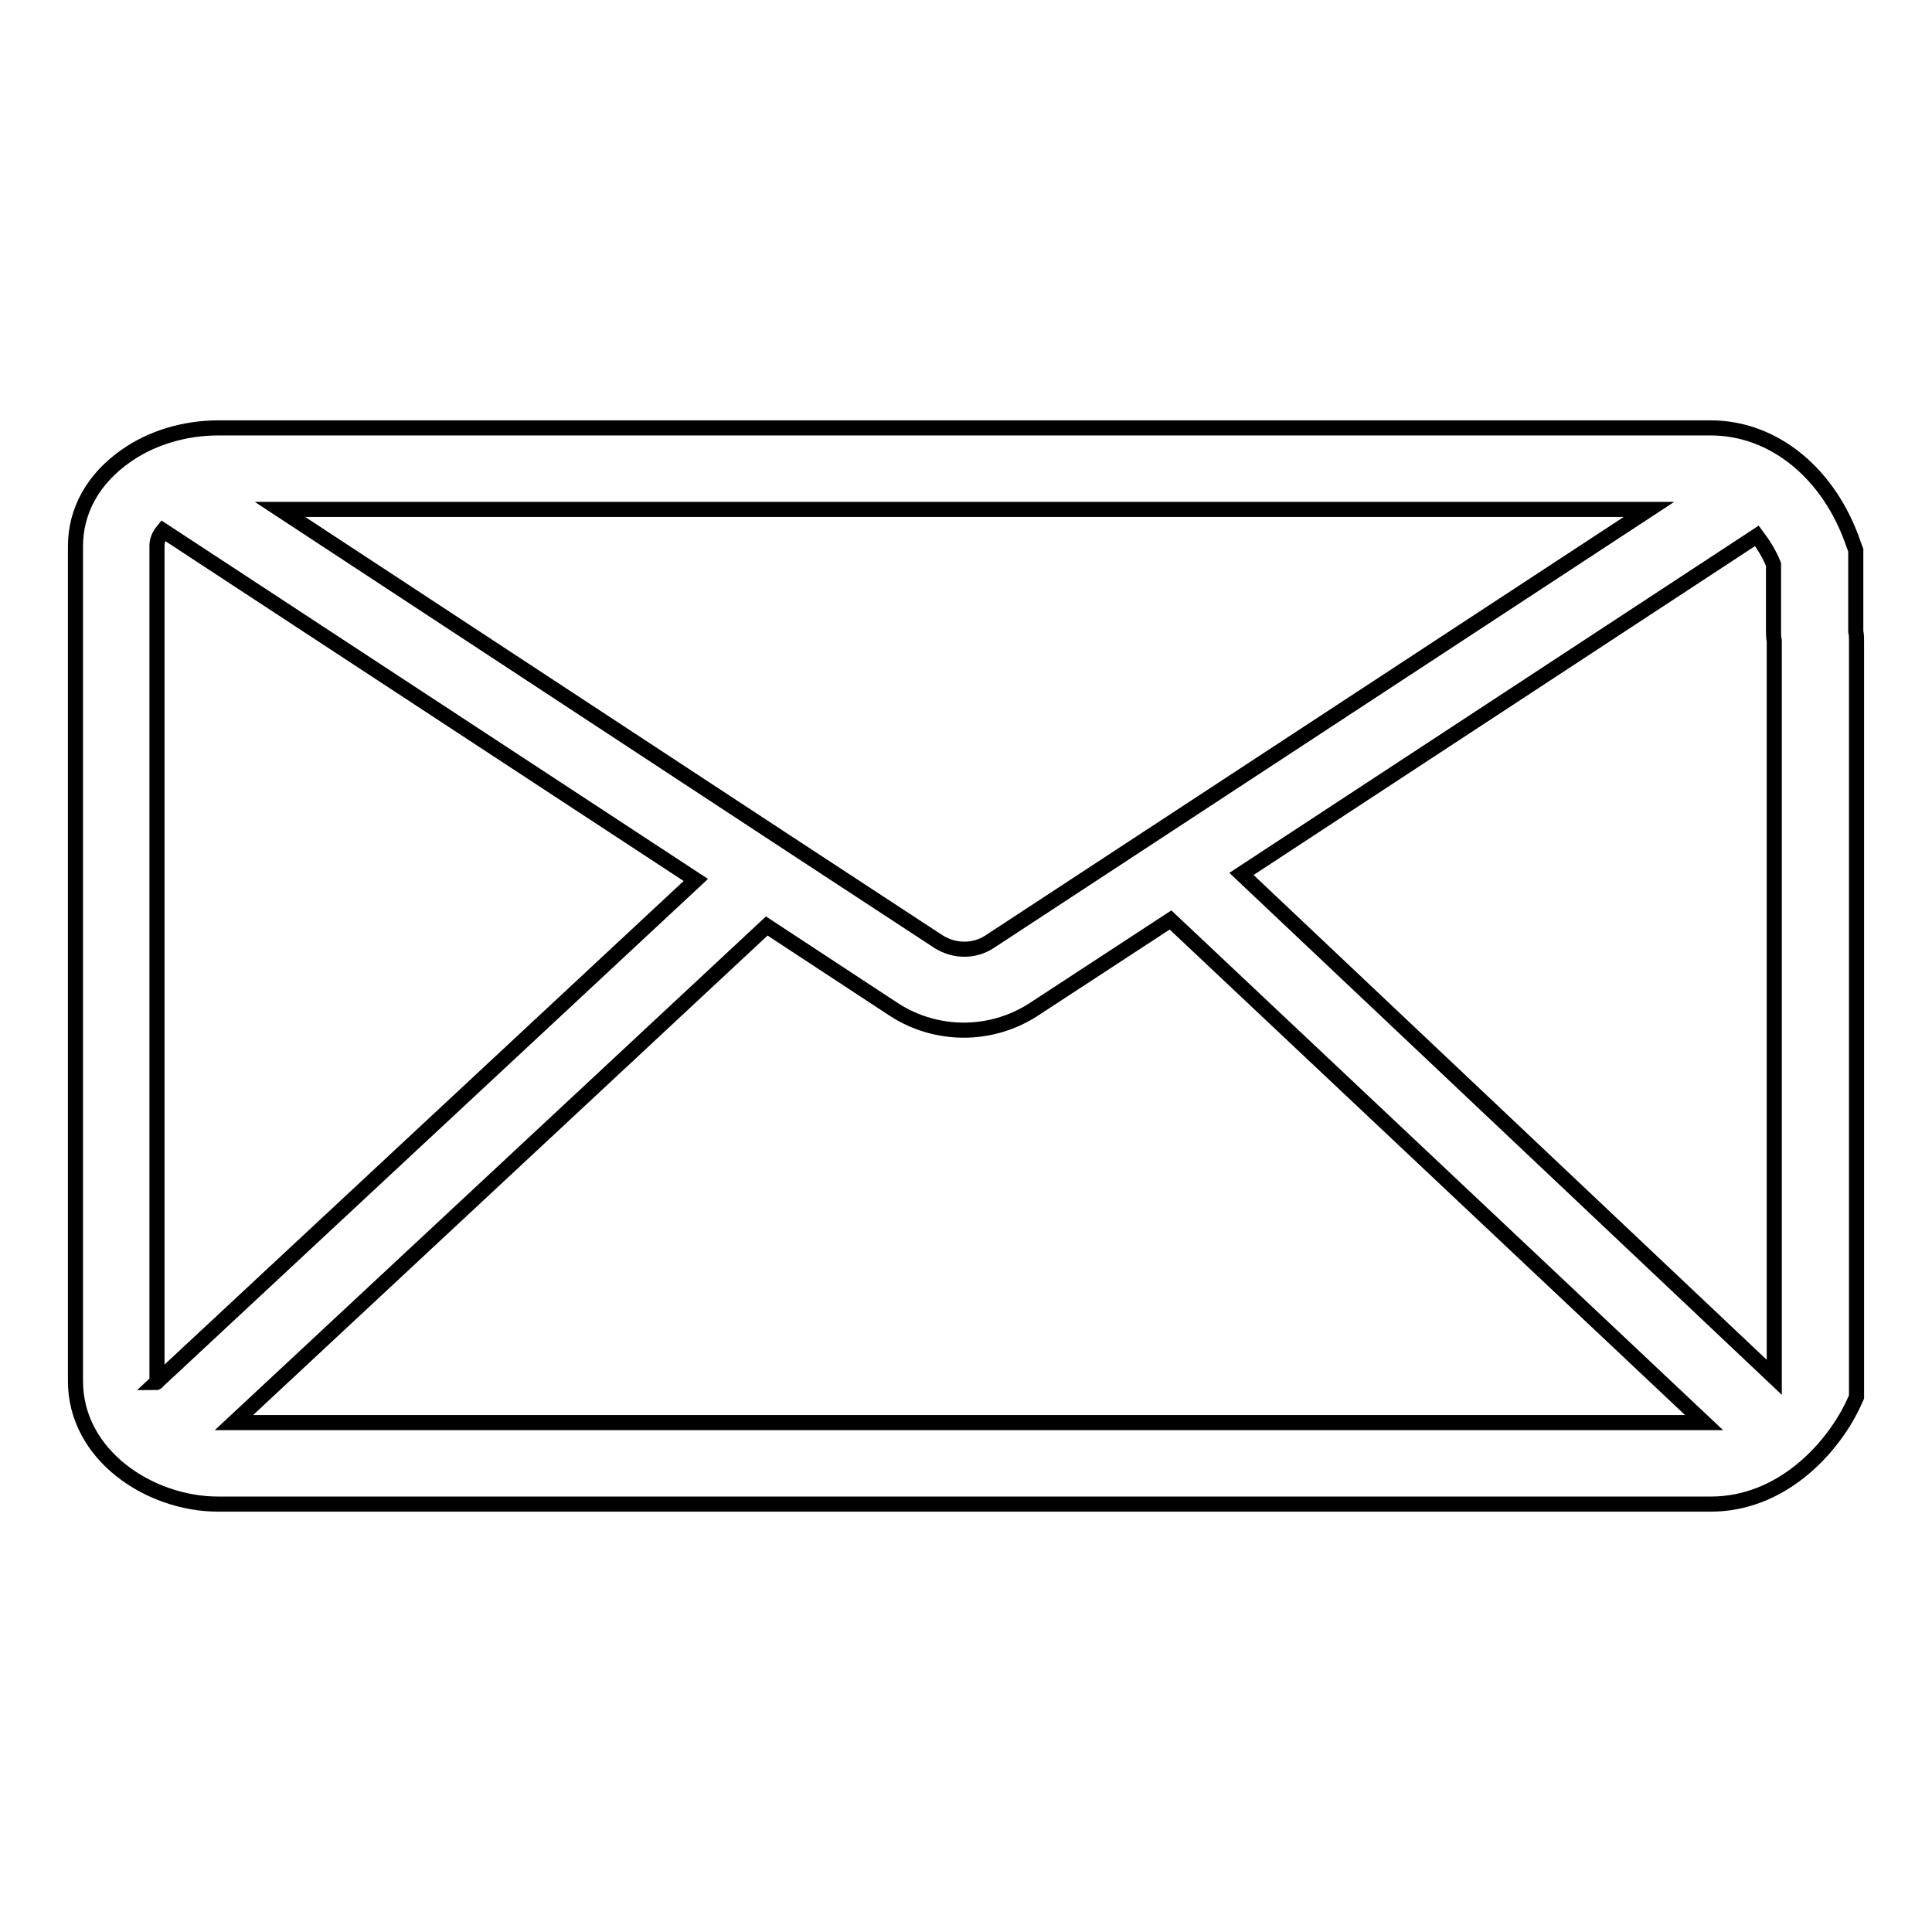
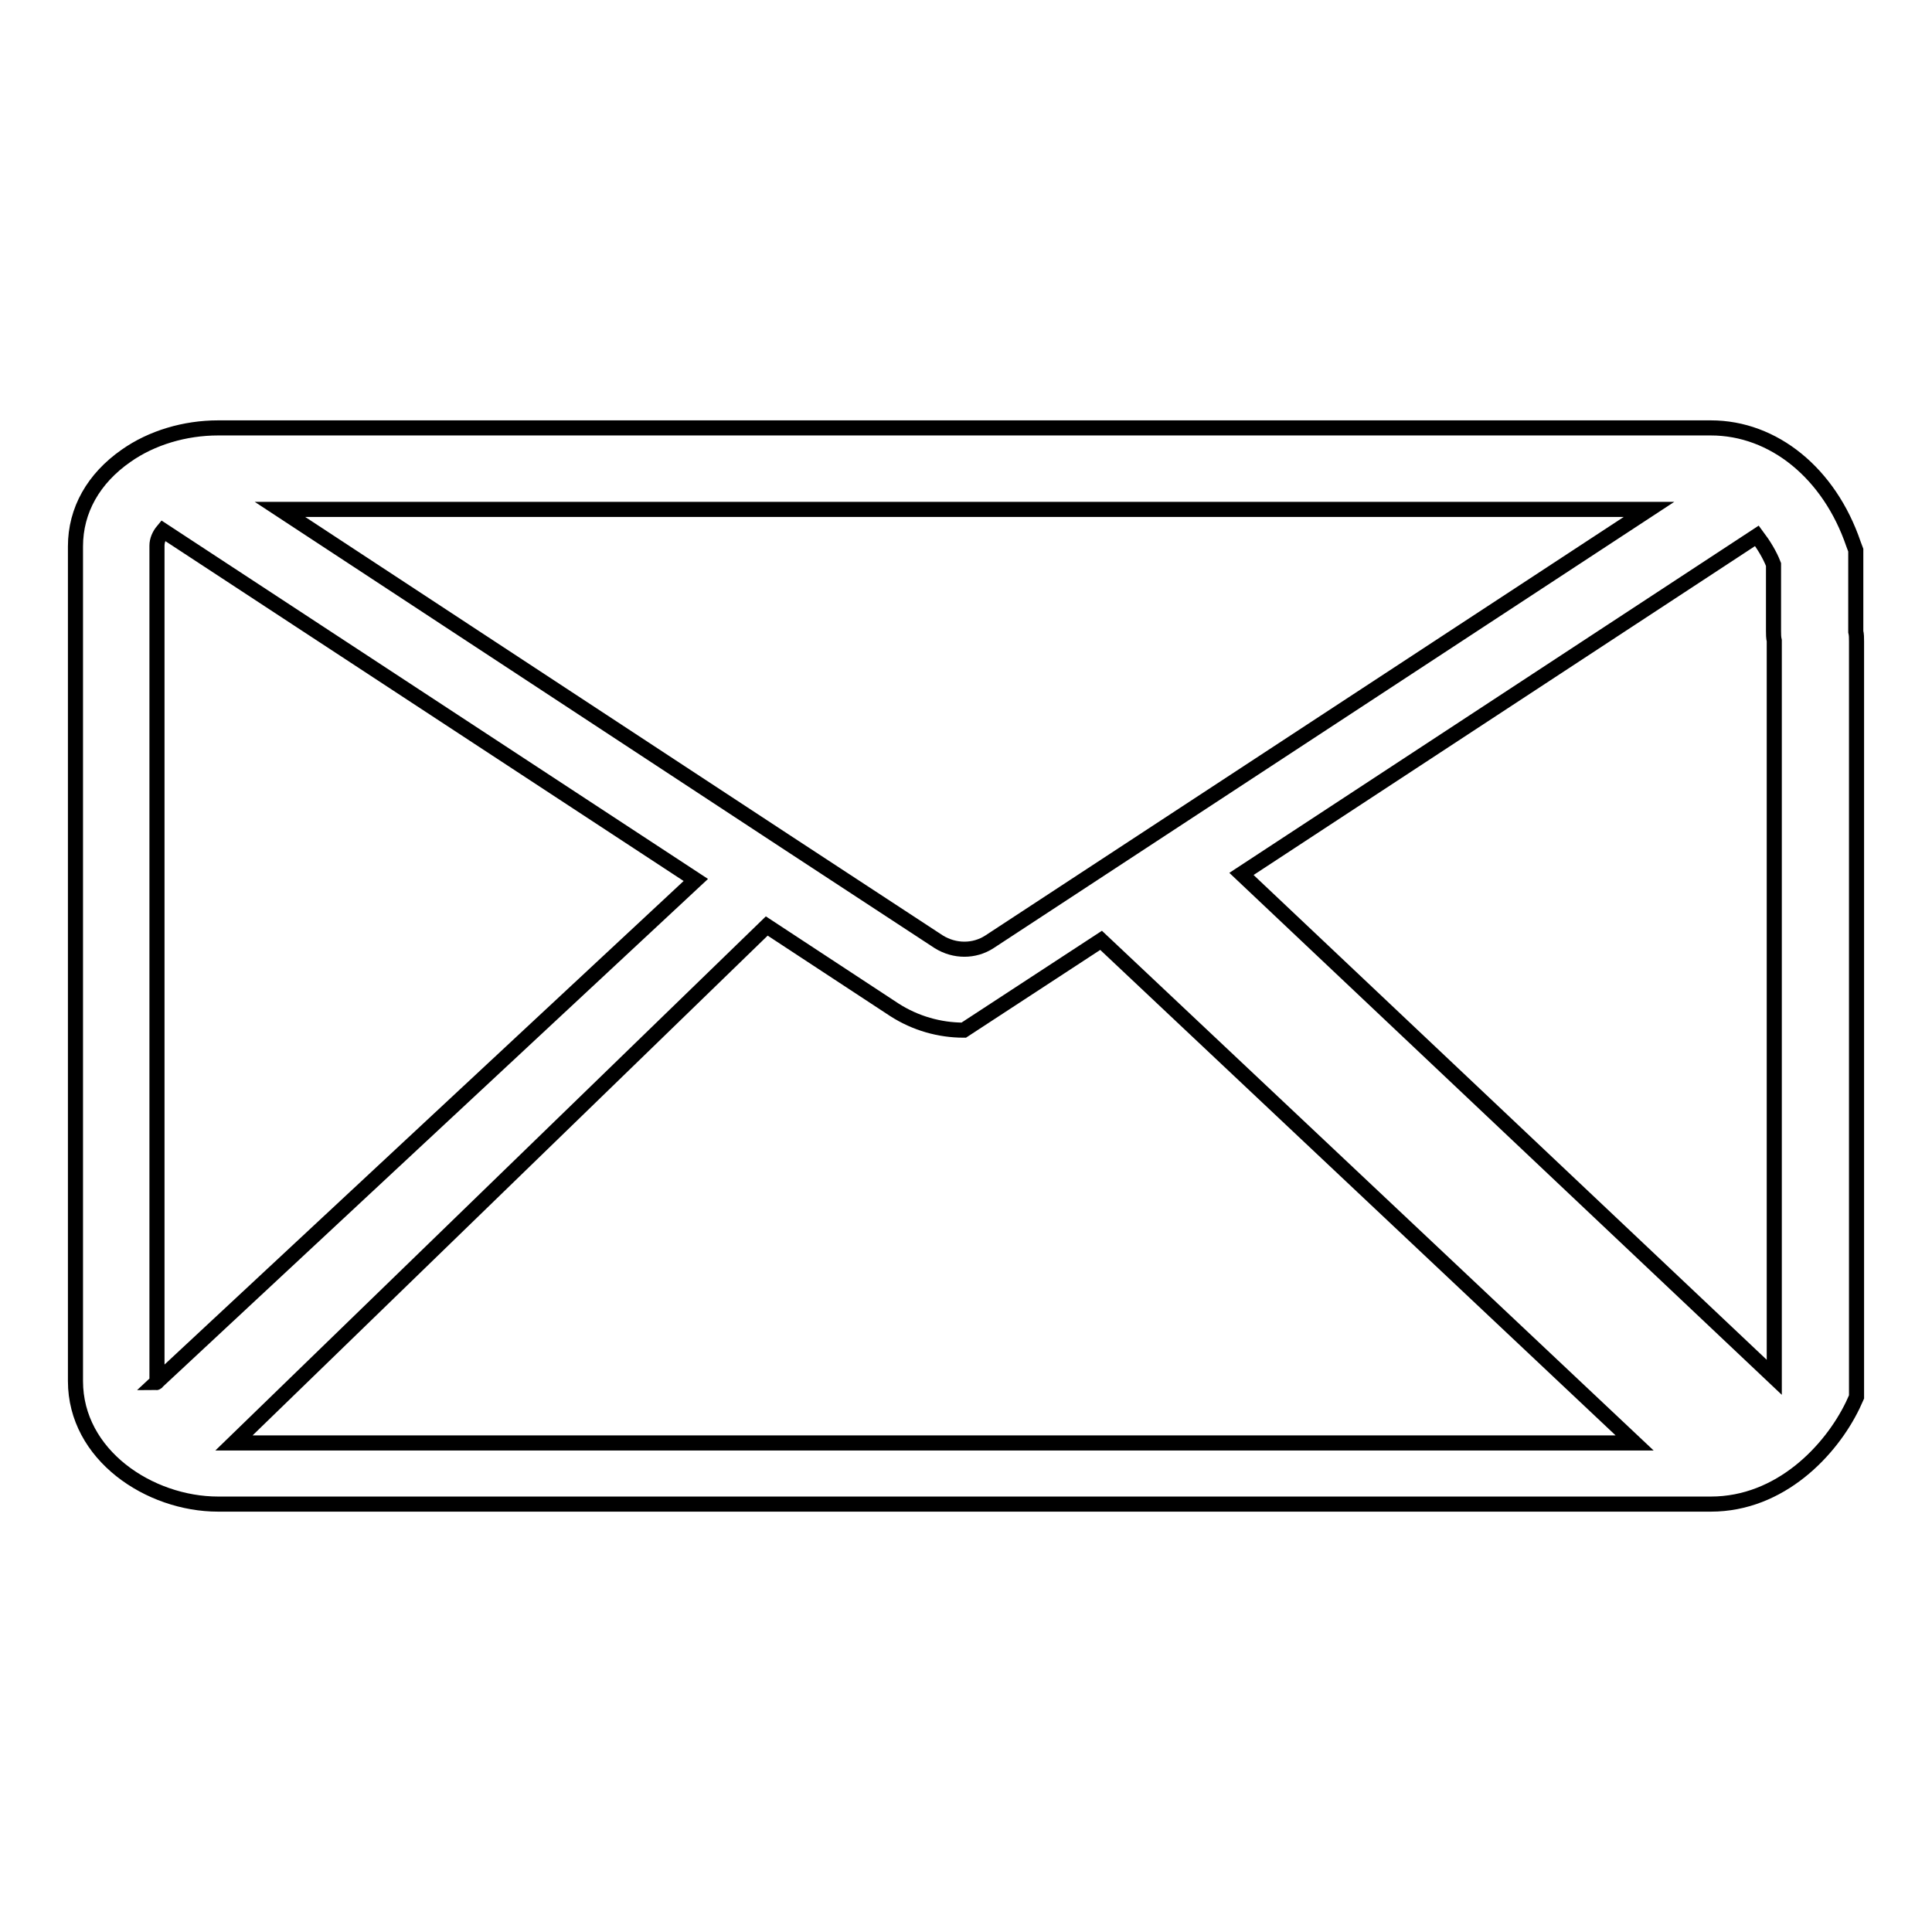
<svg xmlns="http://www.w3.org/2000/svg" version="1.1" x="0px" y="0px" viewBox="0 0 256 256" enable-background="new 0 0 256 256" xml:space="preserve">
  <g>
    <g>
-       <path stroke-width="2" fill-opacity="0" stroke="#000000" d="M245.9,83.7C245.9,83.7,245.9,83.6,245.9,83.7V72.9l-0.3-0.8c-3.2-9.4-10.6-15.4-18.9-15.4H28.9c-4.4,0-8.8,1.3-12.2,3.7c-4.3,3-6.7,7.2-6.7,12V183c0,9.8,9.8,16.3,18.9,16.3h197.8c9.2,0,15.9-7.1,18.8-13.1l0.5-1.1V85C246,84.5,246,84.1,245.9,83.7z M131.1,124.8c-2,1.3-4.6,1.3-6.7,0l-20.3-13.3c0,0,0,0,0,0l-67-44h181.4L131.1,124.8z M20.8,183V72.3c0-0.7,0.3-1.4,0.8-2l70.6,46.3l-71.5,66.6C20.8,183.2,20.8,183.1,20.8,183z M101.6,122.7l16.9,11.1l0,0c2.8,1.8,6,2.7,9.2,2.7c3.2,0,6.4-0.9,9.2-2.7l18.2-11.9l70.7,66.6H31L101.6,122.7z M164.5,115.8L232.8,71c0.9,1.2,1.7,2.5,2.2,3.8v8.8c0,0.4,0,0.9,0.1,1.3c0,0,0,0,0,0.1v97.5L164.5,115.8z" />
+       <path stroke-width="2" fill-opacity="0" stroke="#000000" d="M245.9,83.7C245.9,83.7,245.9,83.6,245.9,83.7V72.9l-0.3-0.8c-3.2-9.4-10.6-15.4-18.9-15.4H28.9c-4.4,0-8.8,1.3-12.2,3.7c-4.3,3-6.7,7.2-6.7,12V183c0,9.8,9.8,16.3,18.9,16.3h197.8c9.2,0,15.9-7.1,18.8-13.1l0.5-1.1V85C246,84.5,246,84.1,245.9,83.7z M131.1,124.8c-2,1.3-4.6,1.3-6.7,0l-20.3-13.3c0,0,0,0,0,0l-67-44h181.4L131.1,124.8z M20.8,183V72.3c0-0.7,0.3-1.4,0.8-2l70.6,46.3l-71.5,66.6C20.8,183.2,20.8,183.1,20.8,183z M101.6,122.7l16.9,11.1l0,0c2.8,1.8,6,2.7,9.2,2.7l18.2-11.9l70.7,66.6H31L101.6,122.7z M164.5,115.8L232.8,71c0.9,1.2,1.7,2.5,2.2,3.8v8.8c0,0.4,0,0.9,0.1,1.3c0,0,0,0,0,0.1v97.5L164.5,115.8z" />
    </g>
  </g>
</svg>